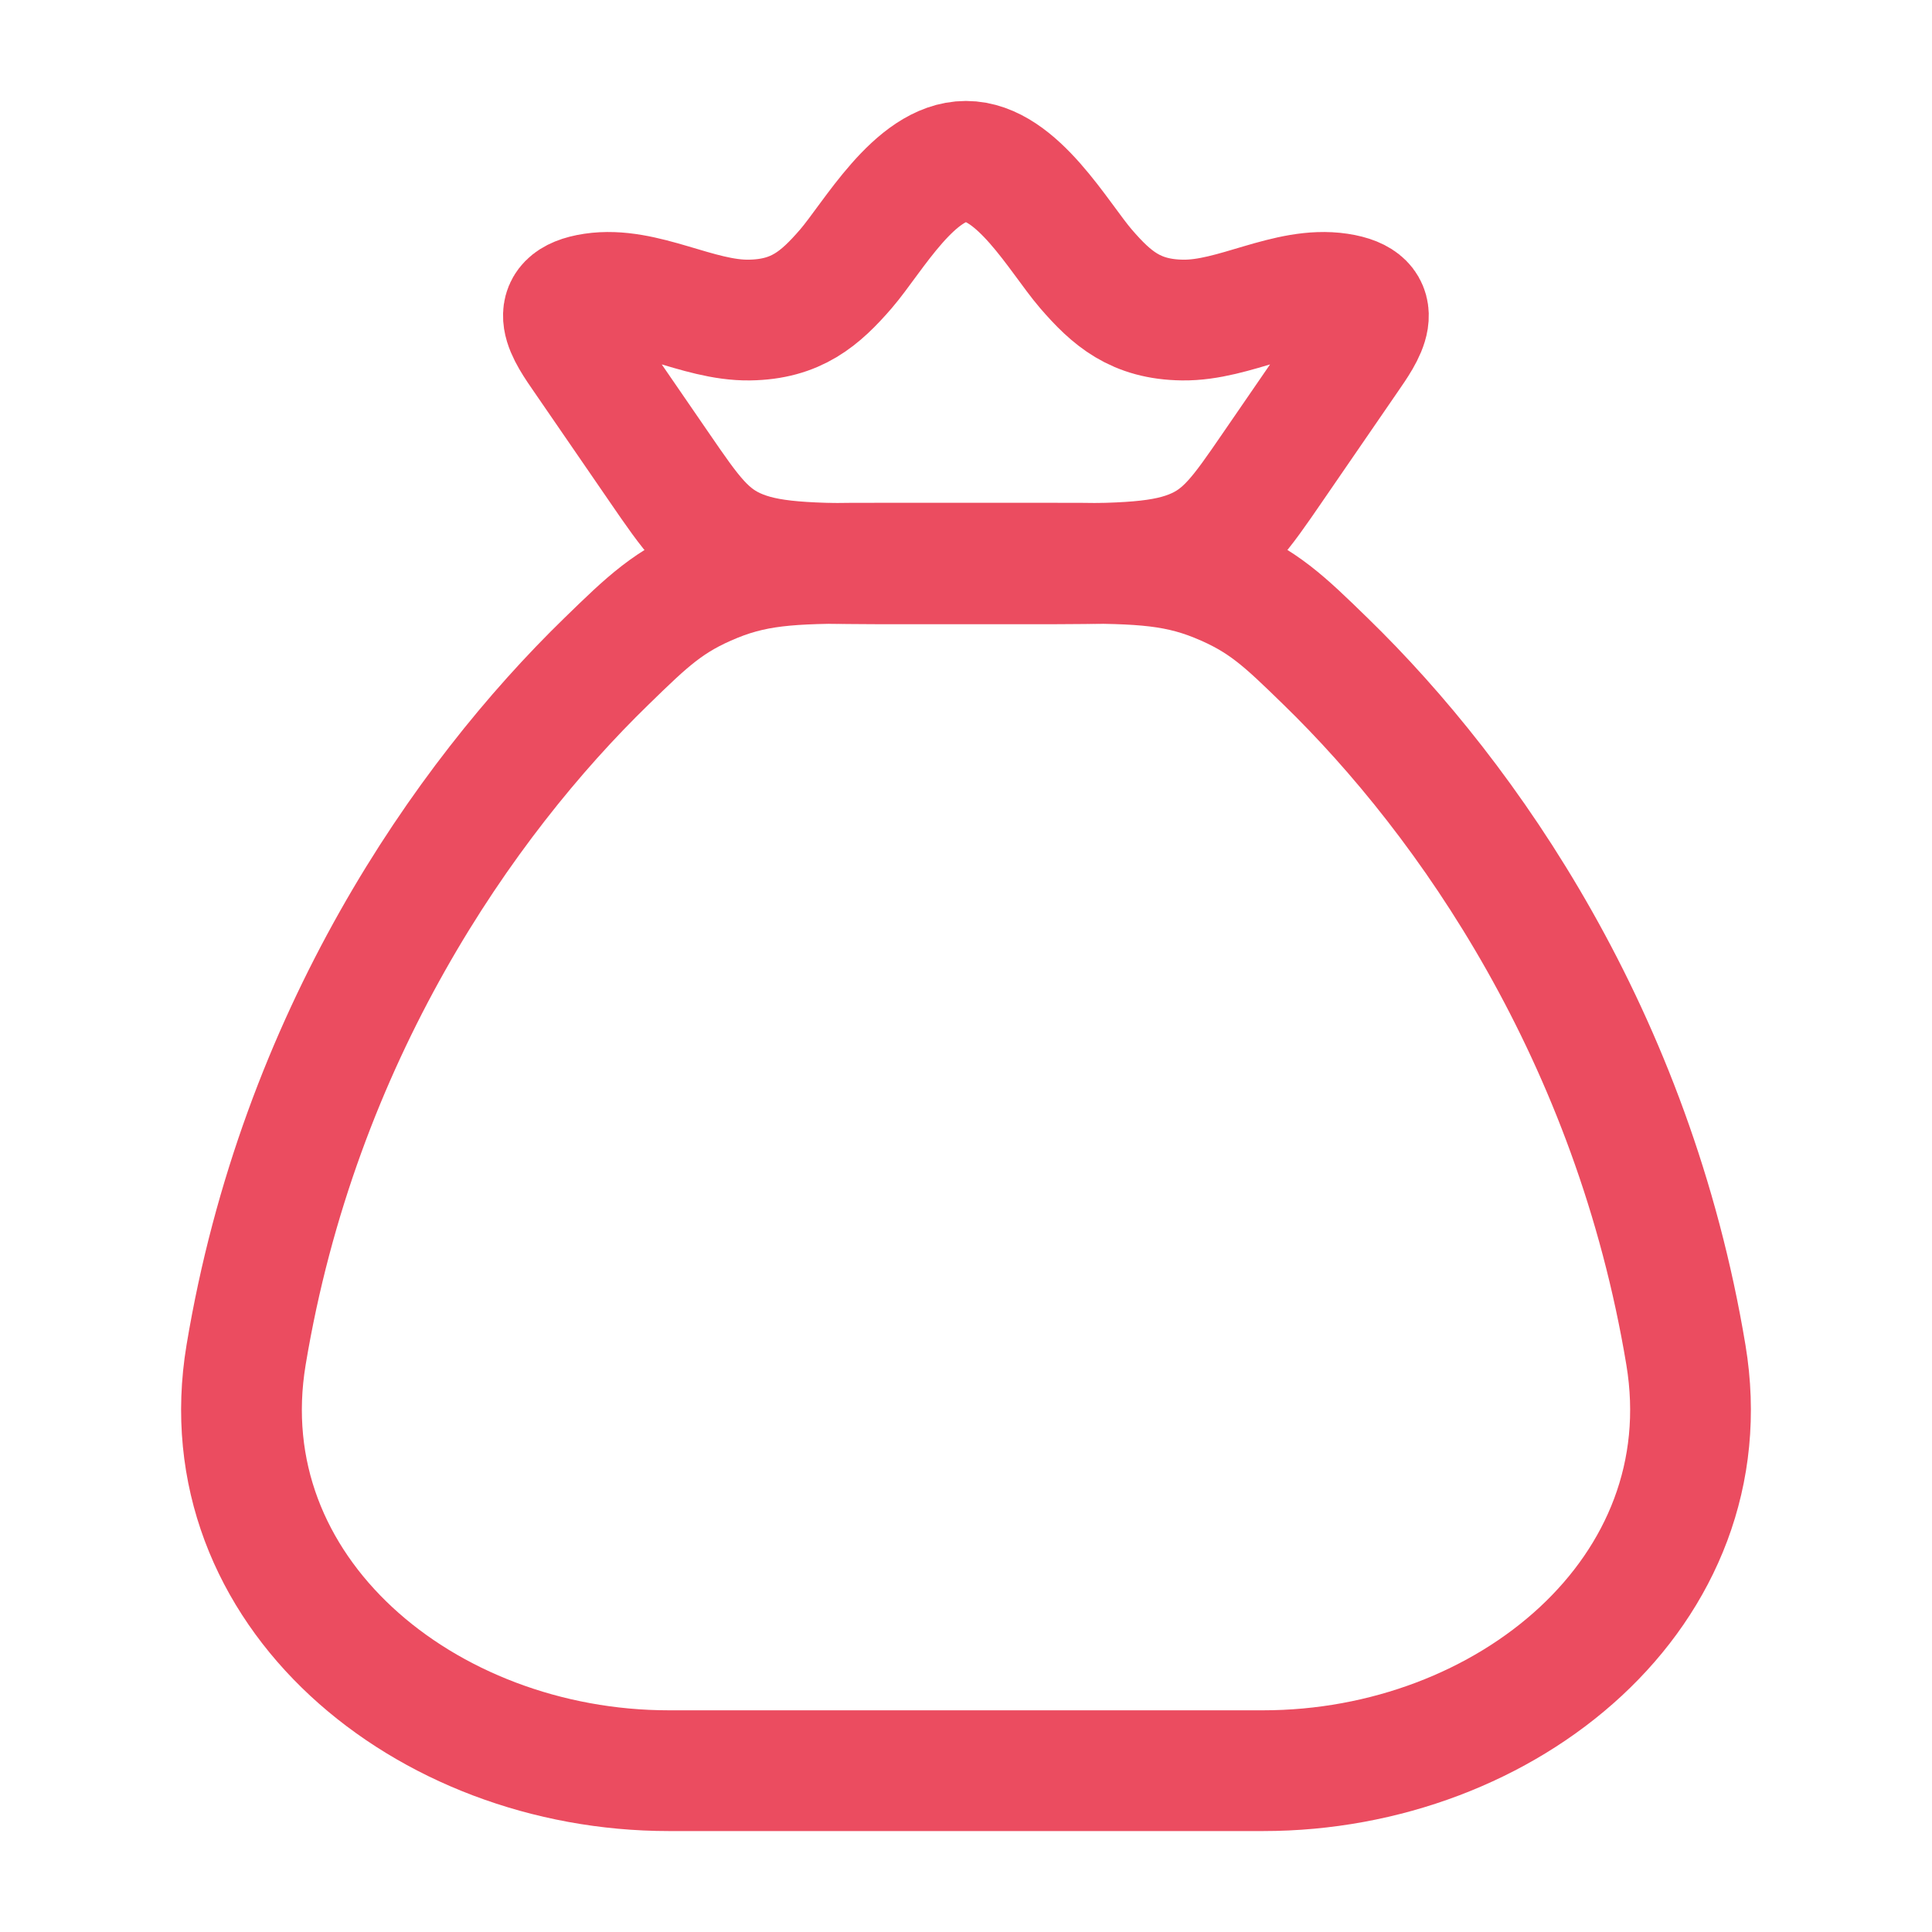
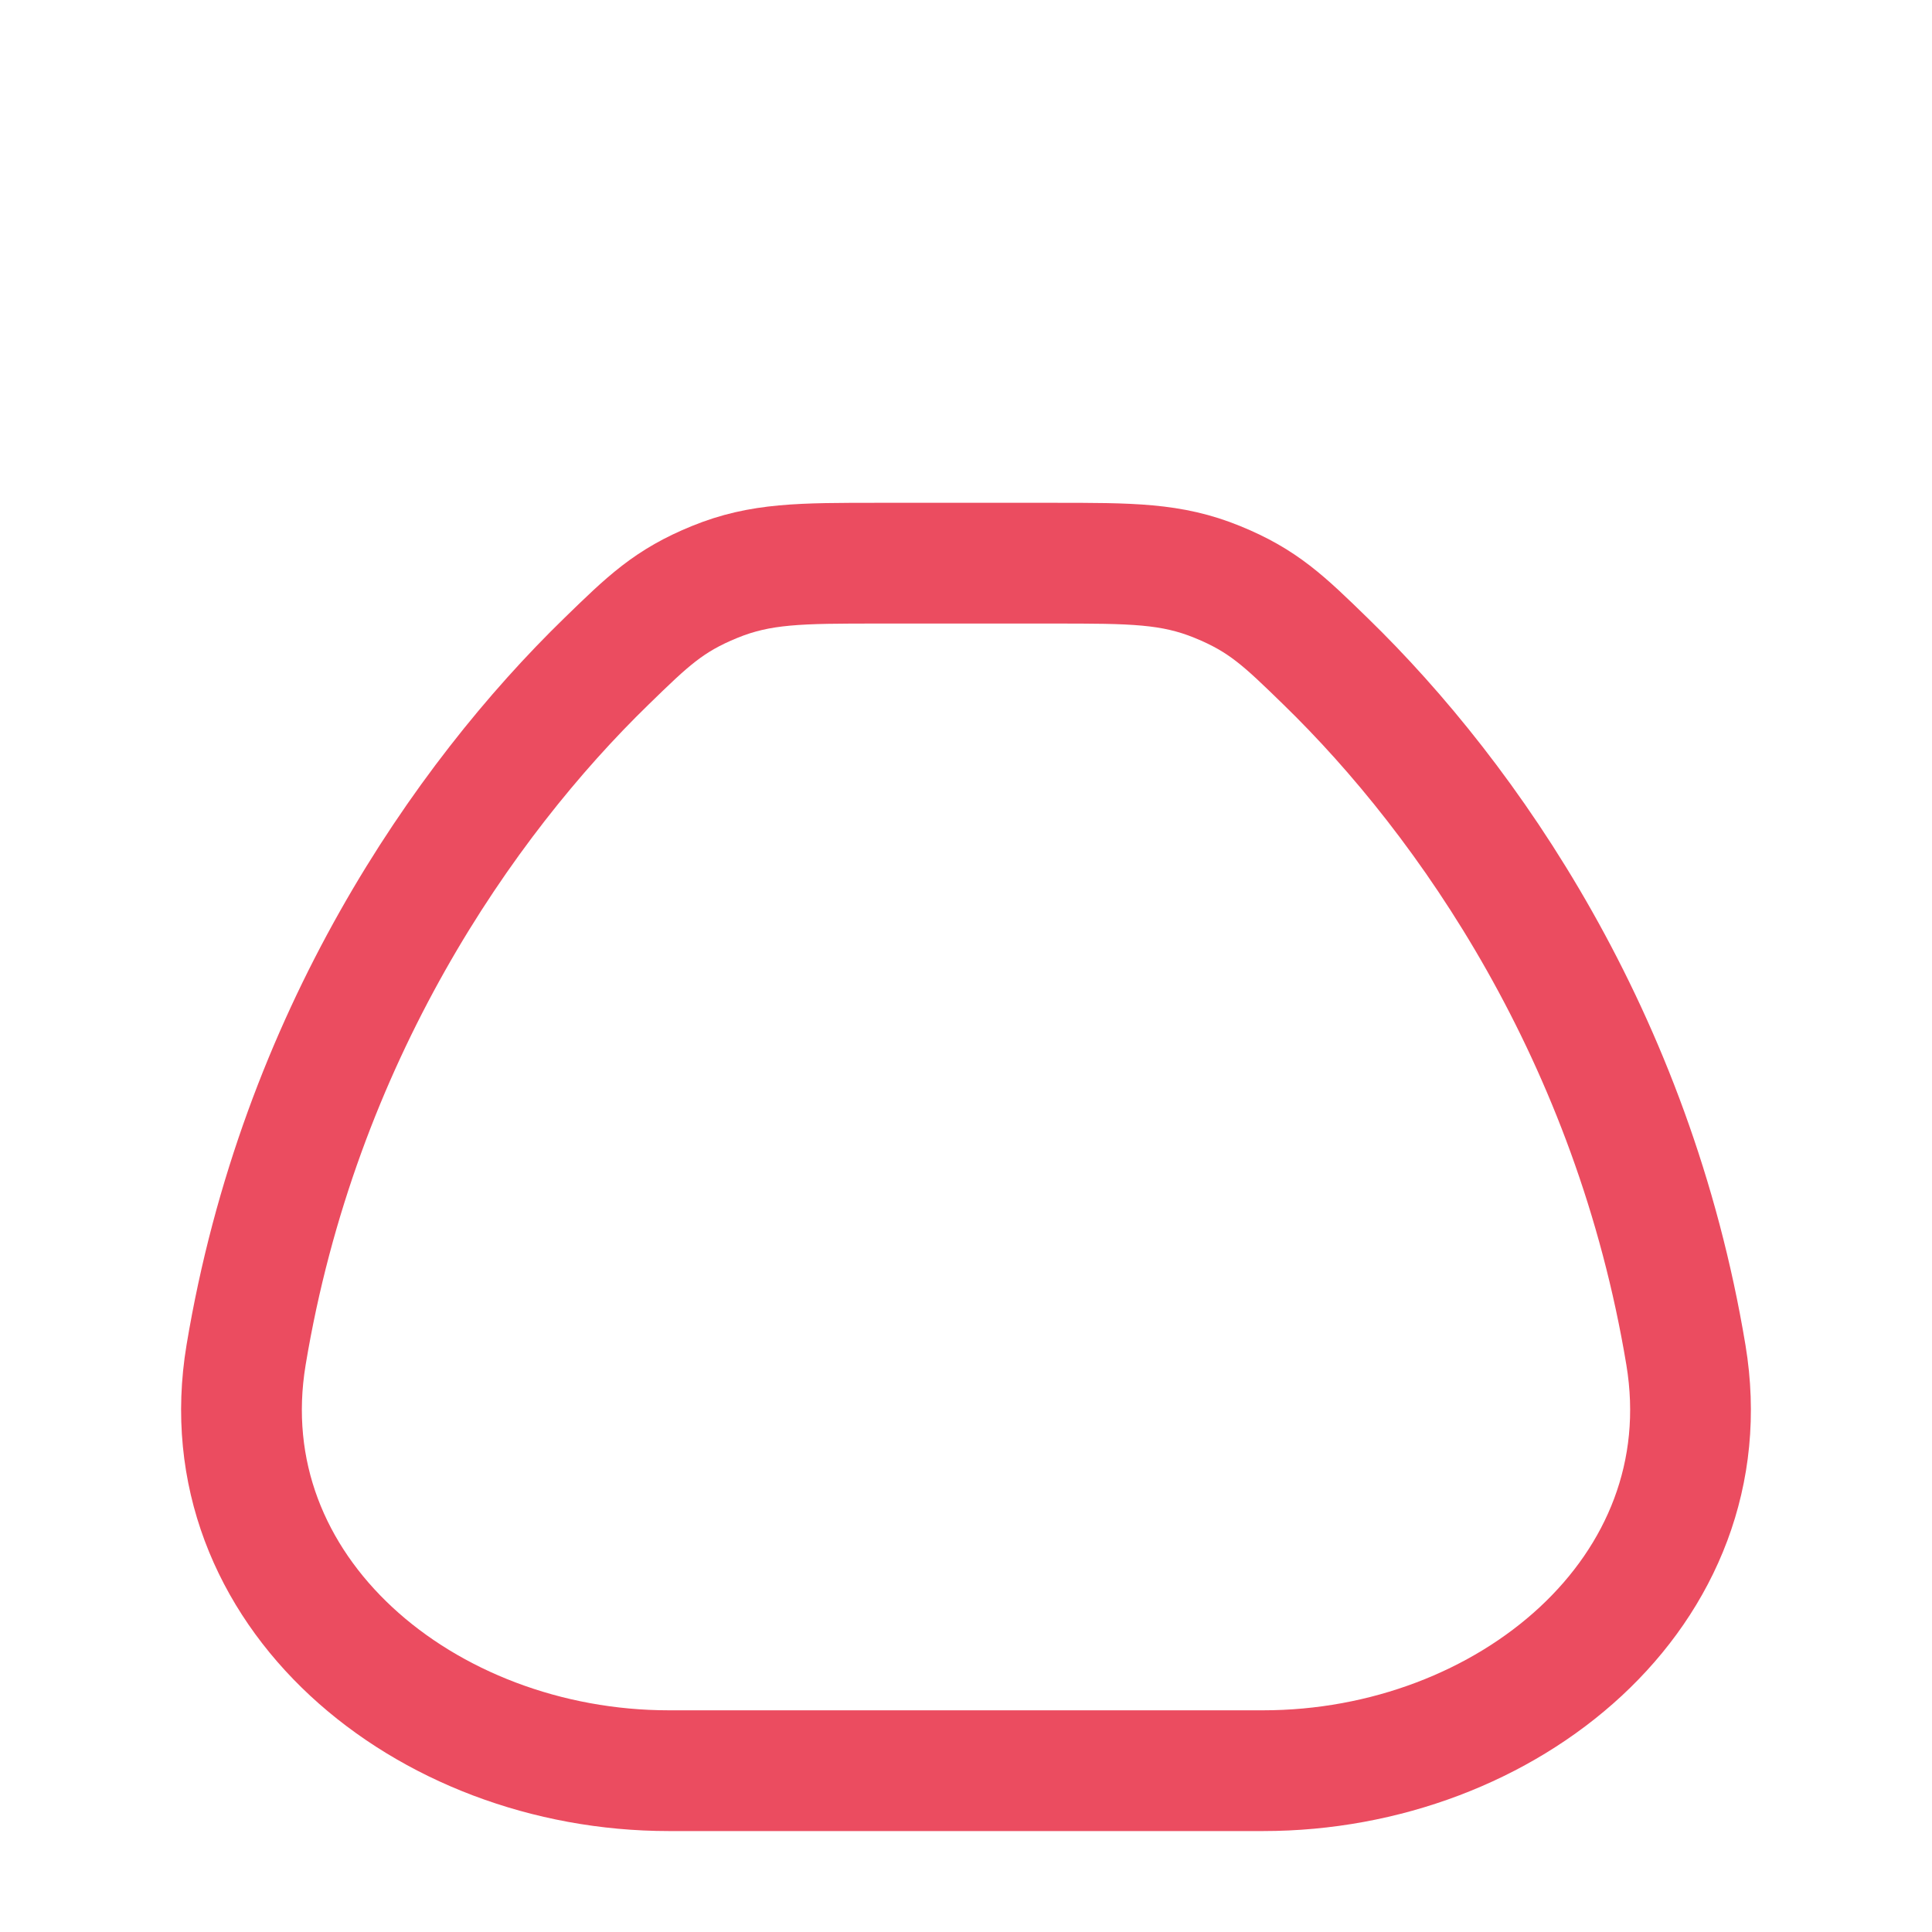
<svg xmlns="http://www.w3.org/2000/svg" width="32" height="32" viewBox="0 0 32 32" fill="none">
  <path d="M27.924 22.442C27.049 17.177 24.324 13.256 21.956 10.954C21.267 10.283 20.922 9.948 20.161 9.638C19.4 9.328 18.746 9.328 17.437 9.328H14.563C13.254 9.328 12.6 9.328 11.839 9.638C11.078 9.948 10.733 10.283 10.044 10.954C7.676 13.256 4.951 17.177 4.076 22.442C3.425 26.359 7.039 29.328 11.078 29.328H20.922C24.961 29.328 28.575 26.359 27.924 22.442Z" stroke="#EB4C60" stroke-width="2" stroke-linecap="round" />
-   <path d="M9.674 5.929C9.399 5.529 9 4.985 9.824 4.861C10.671 4.734 11.55 5.313 12.41 5.301C13.188 5.291 13.585 4.945 14.011 4.453C14.459 3.933 15.152 2.672 15.999 2.672C16.845 2.672 17.539 3.933 17.987 4.453C18.412 4.945 18.809 5.291 19.587 5.301C20.448 5.313 21.327 4.734 22.173 4.861C22.997 4.985 22.598 5.529 22.323 5.929L21.079 7.739C20.547 8.514 20.281 8.901 19.725 9.12C19.168 9.339 18.448 9.339 17.01 9.339H14.988C13.549 9.339 12.829 9.339 12.273 9.12C11.716 8.901 11.45 8.514 10.918 7.739L9.674 5.929Z" stroke="#EB4C60" stroke-width="2" />
</svg>